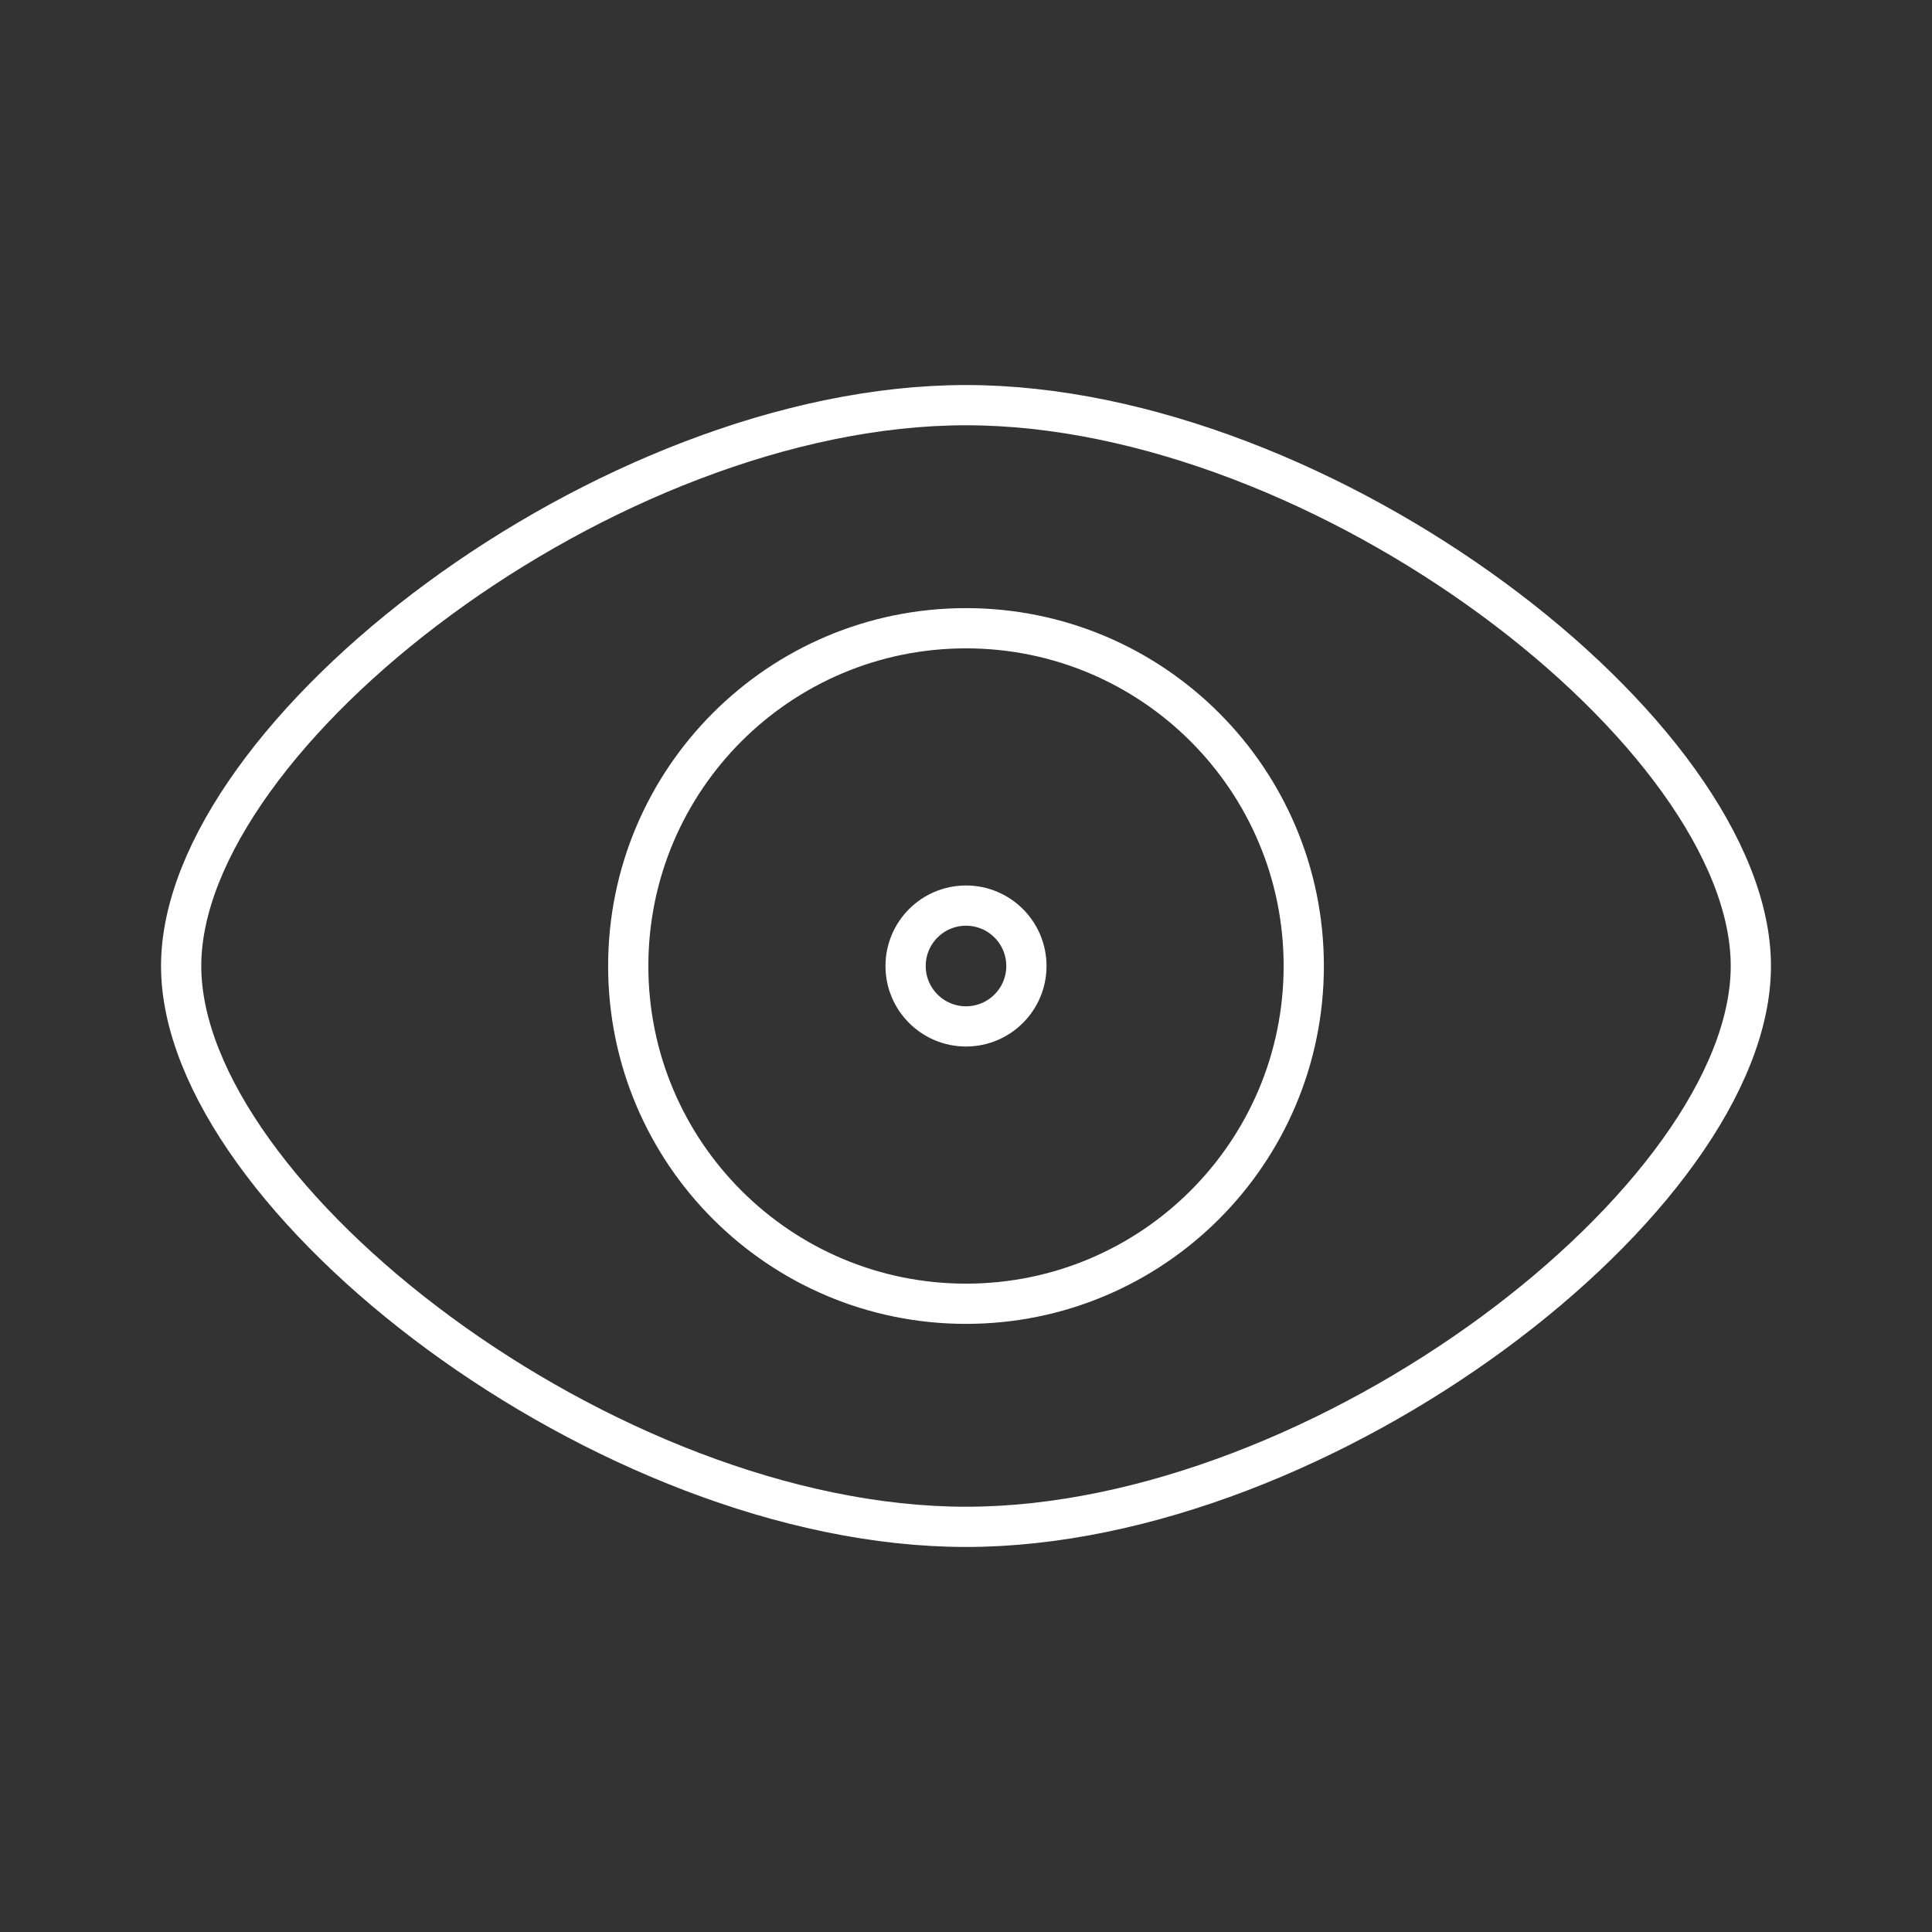
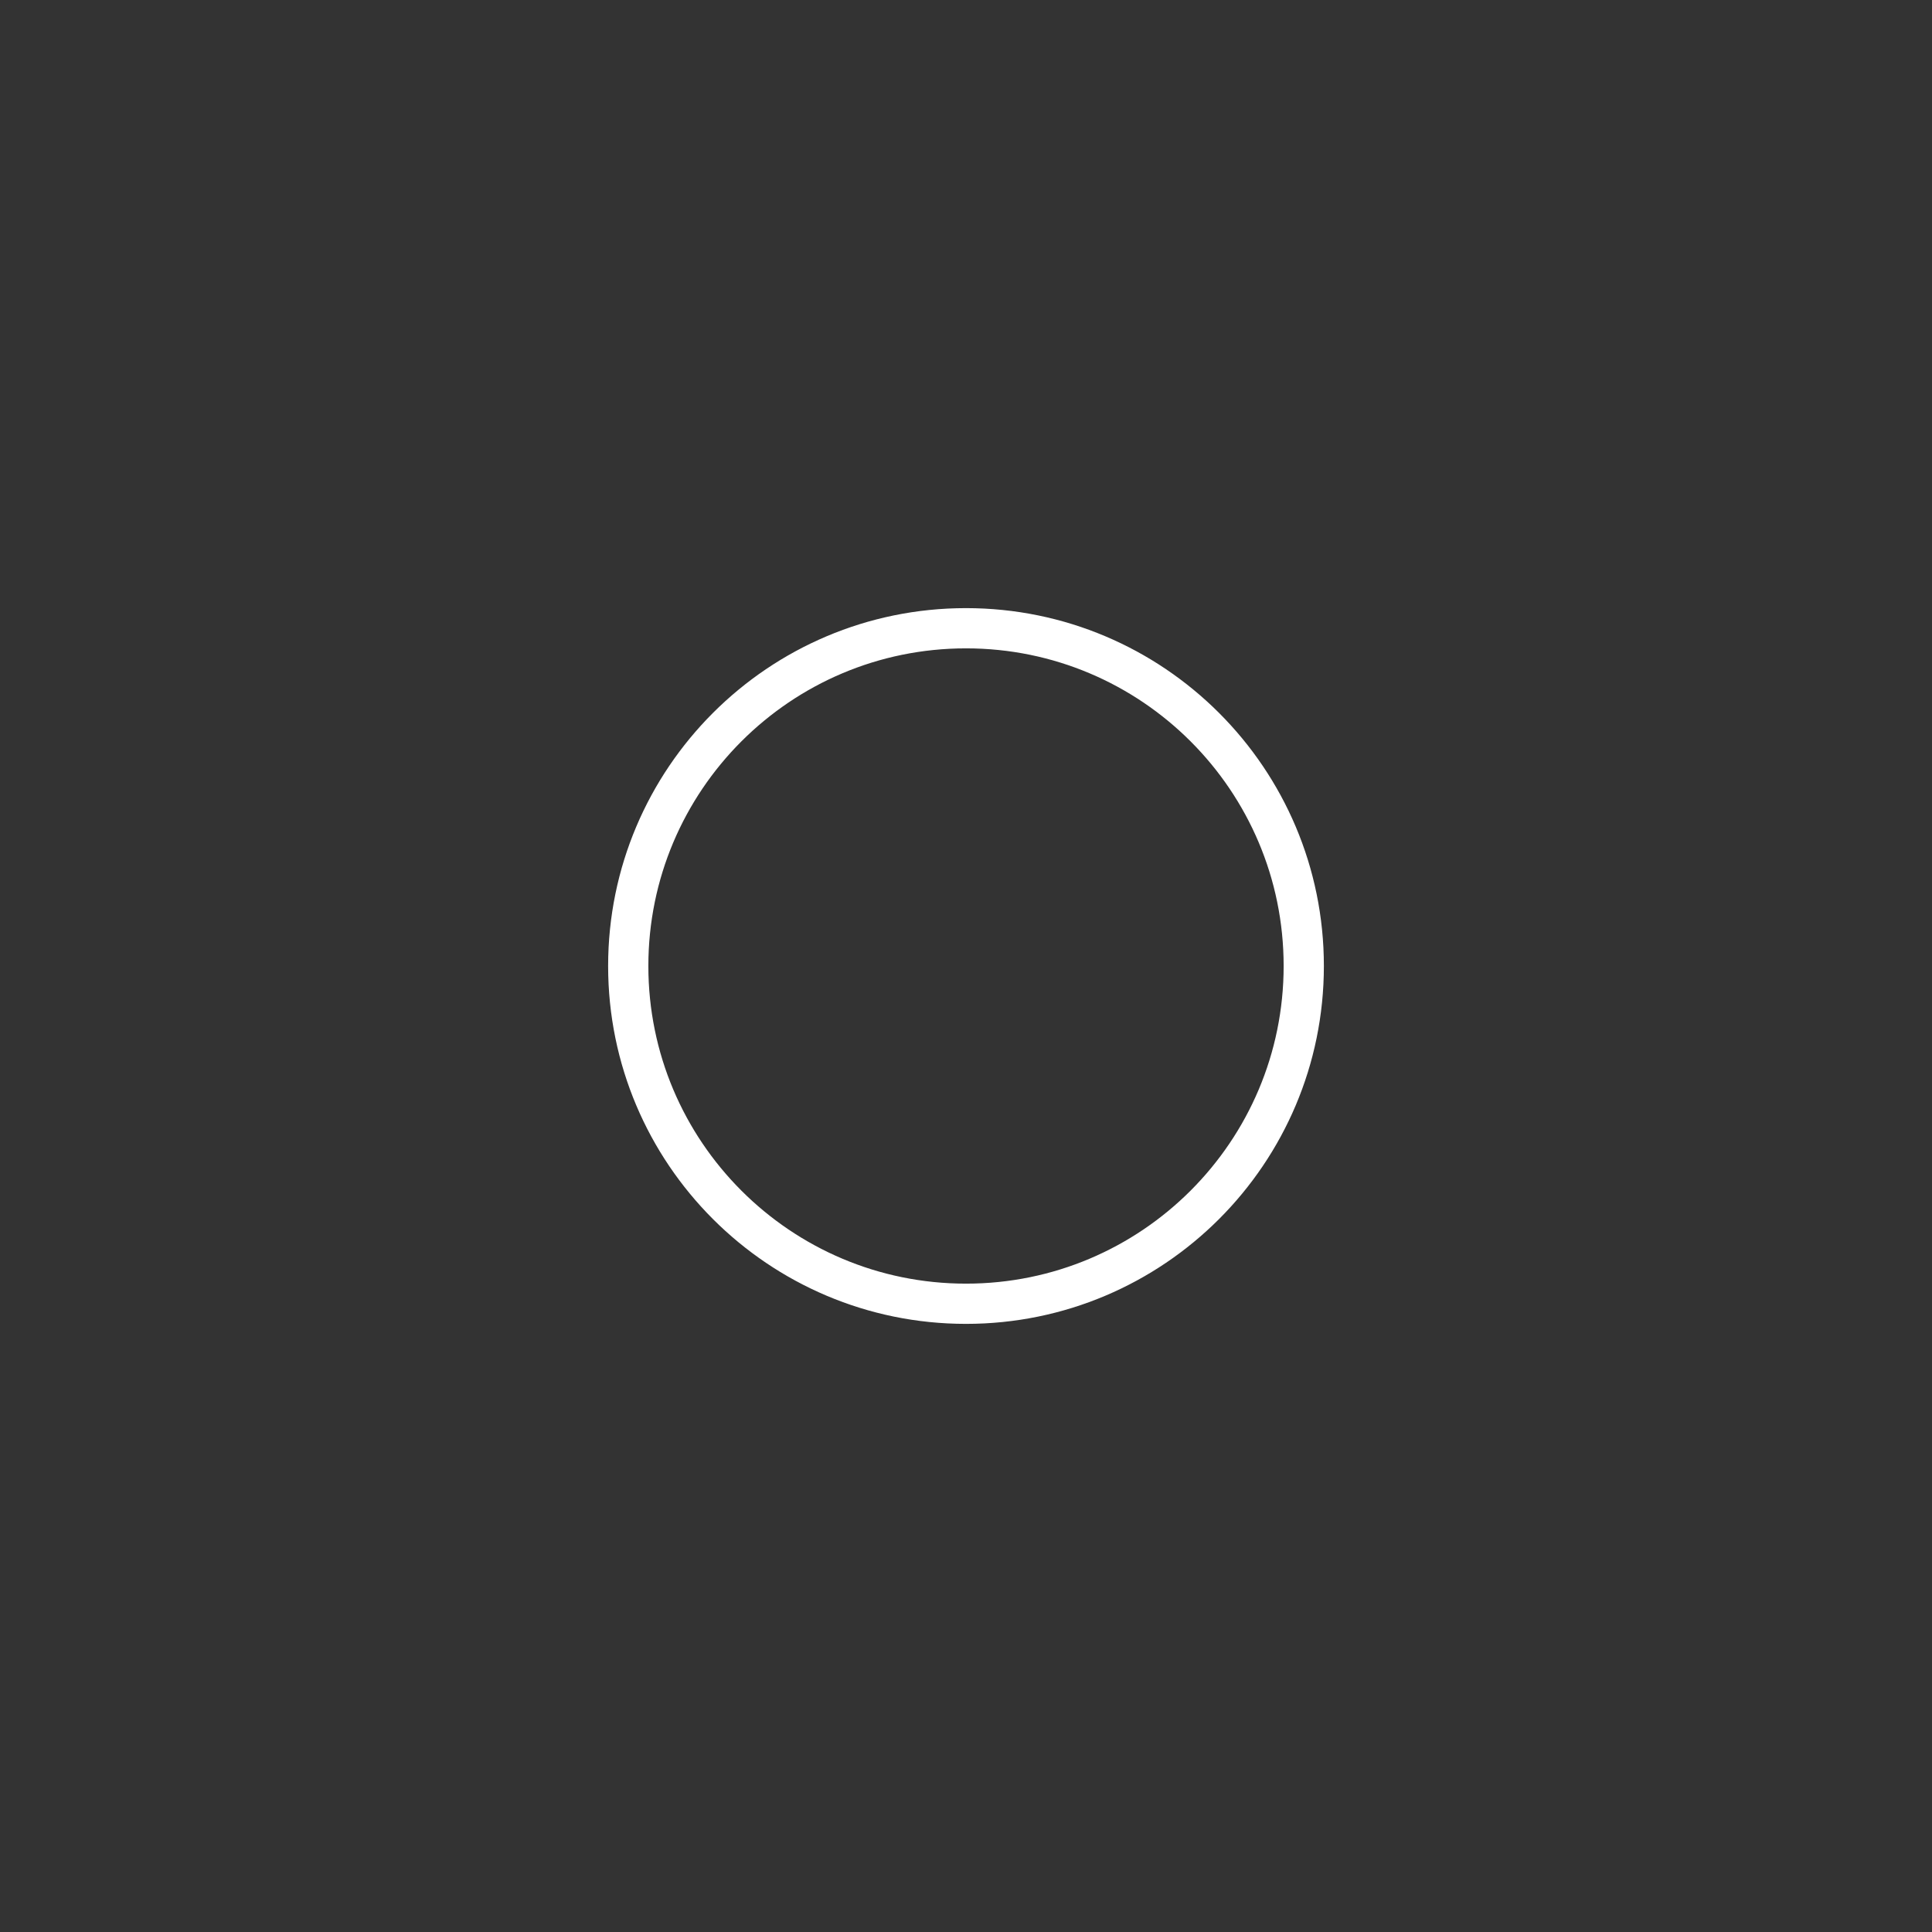
<svg xmlns="http://www.w3.org/2000/svg" width="34" height="34" viewBox="0 0 34 34" fill="none">
  <rect x="0" y="0" width="34" height="34" fill="#333333" stroke="none" />
-   <path d="M17 18.063C17.587 18.063 18.063 17.587 18.063 17C18.063 16.413 17.587 15.937 17 15.937C16.413 15.937 15.937 16.413 15.937 17C15.937 17.587 16.413 18.063 17 18.063Z" stroke="white" stroke-width="0.708" stroke-linecap="round" stroke-linejoin="round" />
  <path d="M17 22.944C20.283 22.944 22.944 20.283 22.944 17C22.944 13.717 20.283 11.056 17 11.056C13.717 11.056 11.056 13.717 11.056 17C11.056 20.283 13.717 22.944 17 22.944Z" stroke="white" stroke-width="0.708" stroke-linecap="round" stroke-linejoin="round" />
-   <path d="M17 26.87C23.304 26.87 30.812 21.076 30.812 17C30.812 12.924 23.304 7.13 17 7.13M17 26.87C10.696 26.87 3.188 21.076 3.188 17C3.188 12.924 10.696 7.13 17 7.13" stroke="white" stroke-width="0.708" stroke-linecap="round" stroke-linejoin="round" />
</svg>